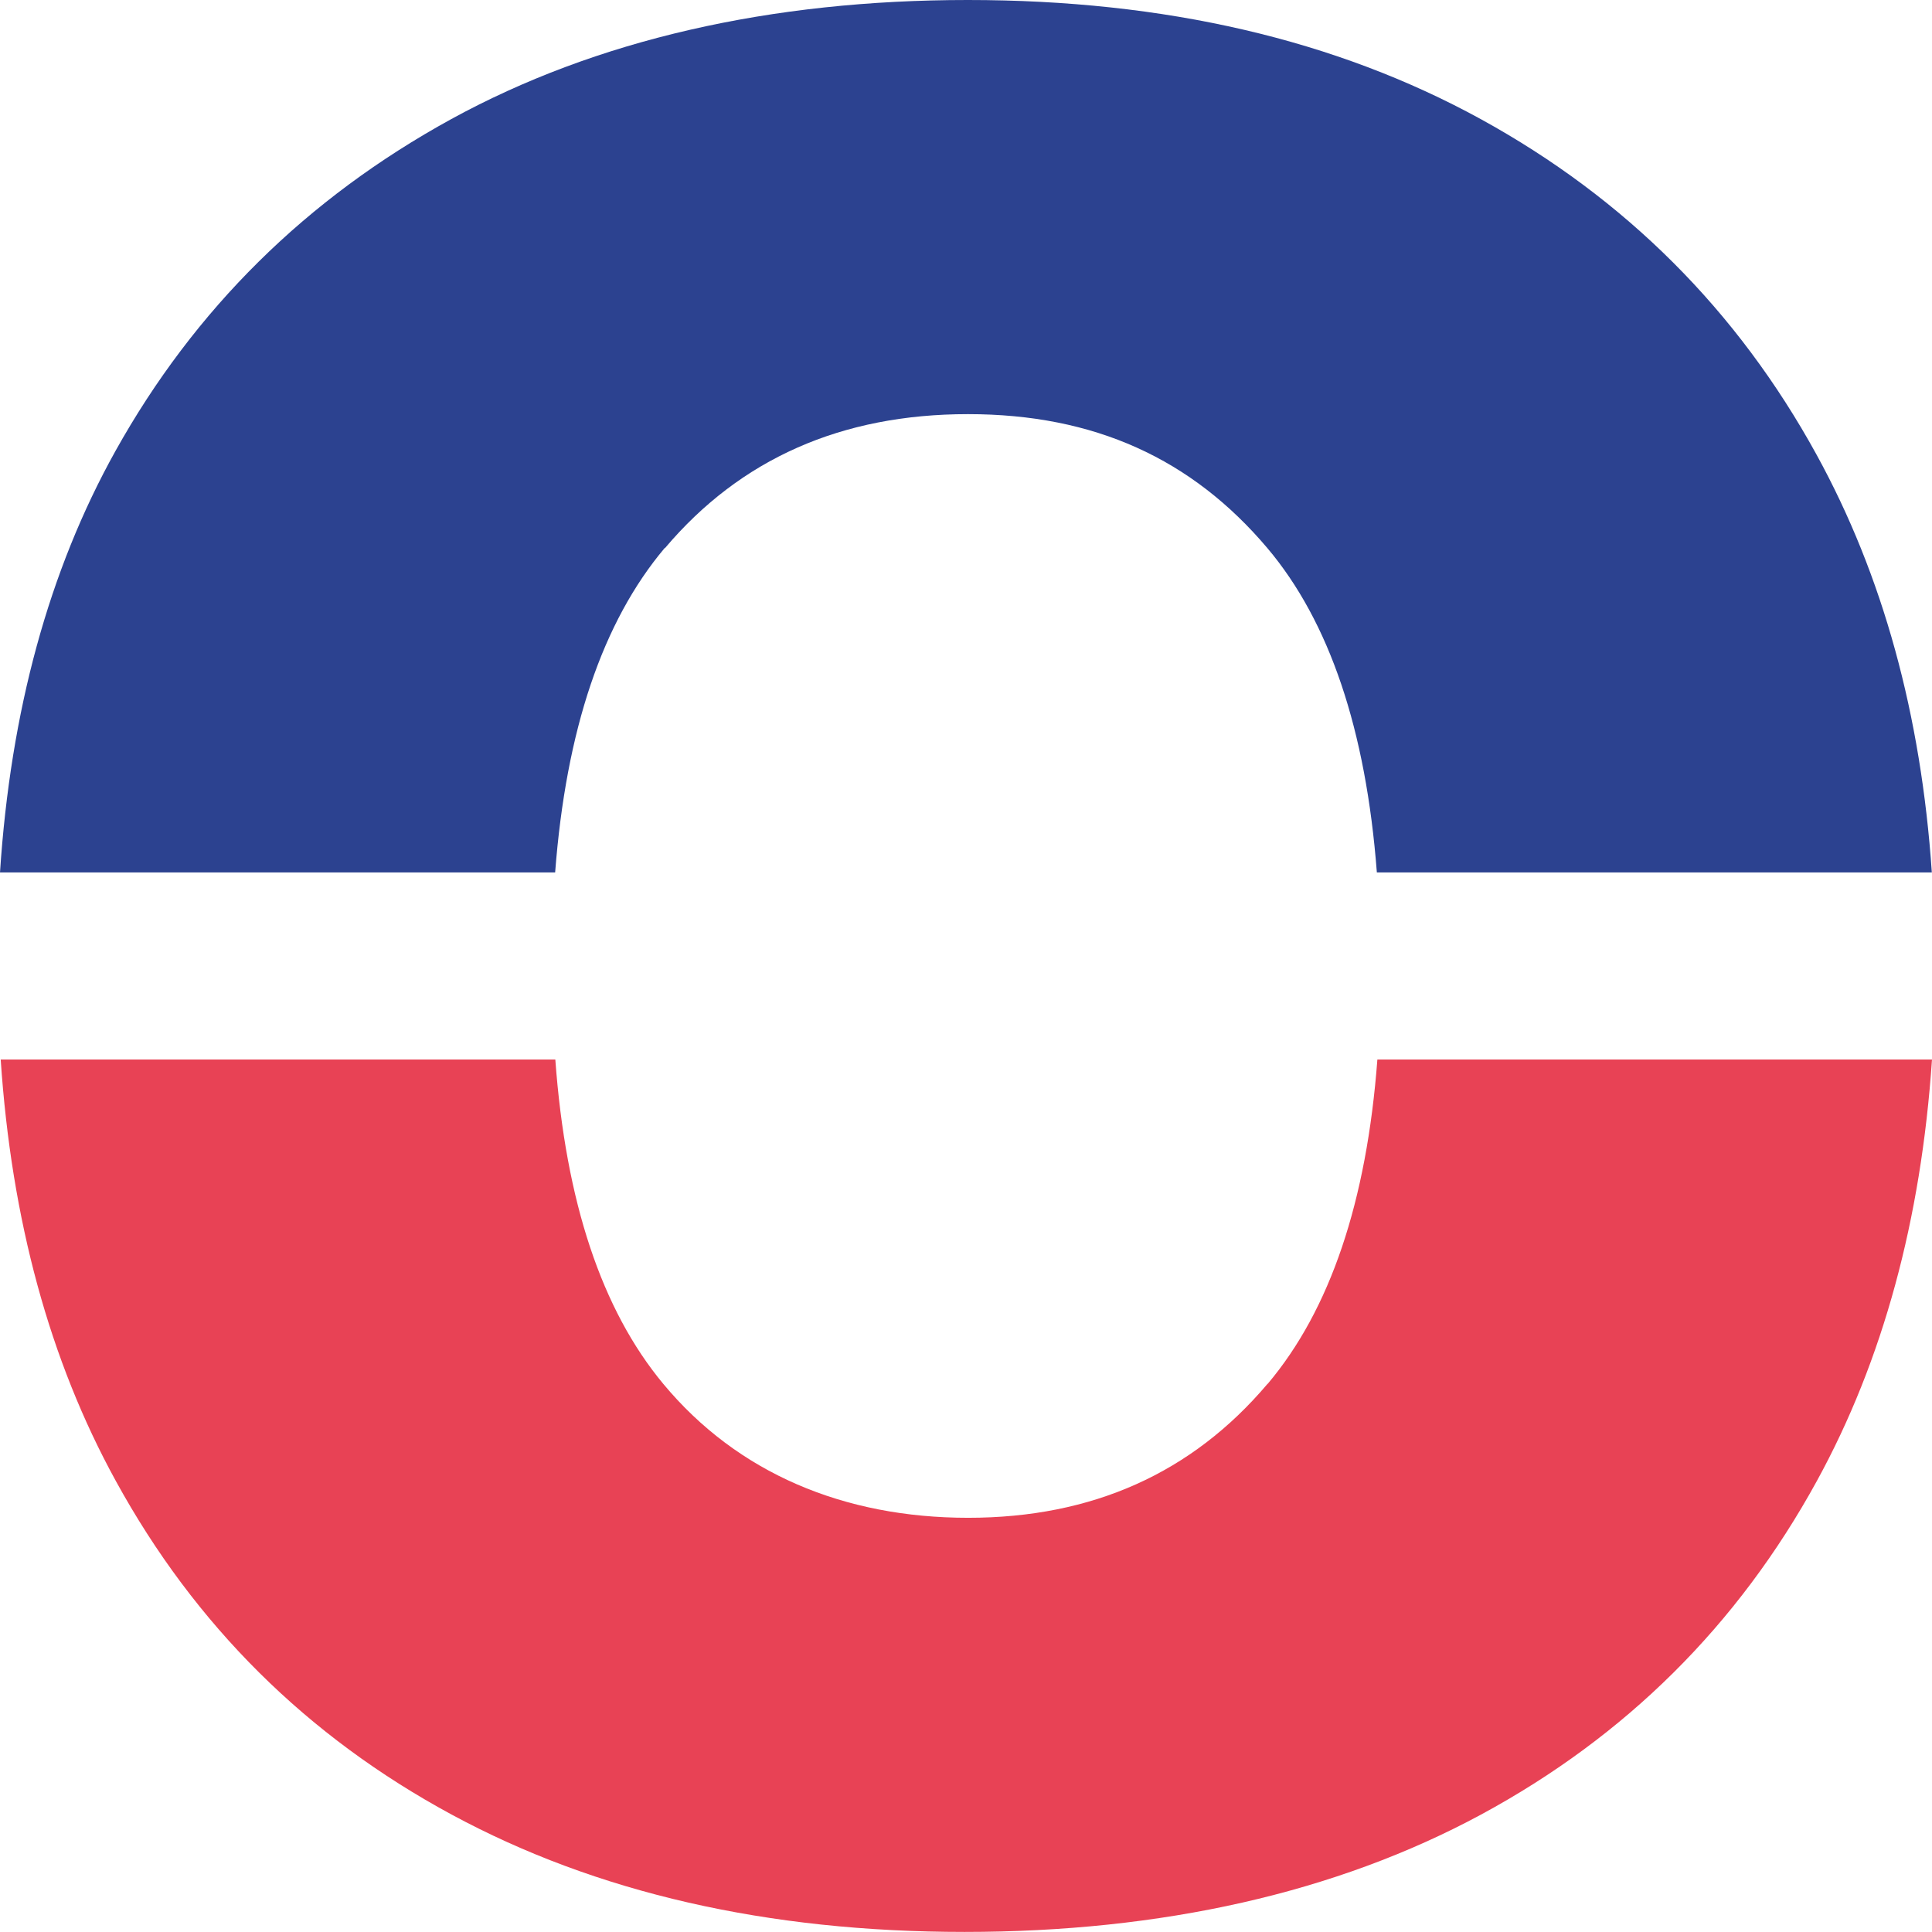
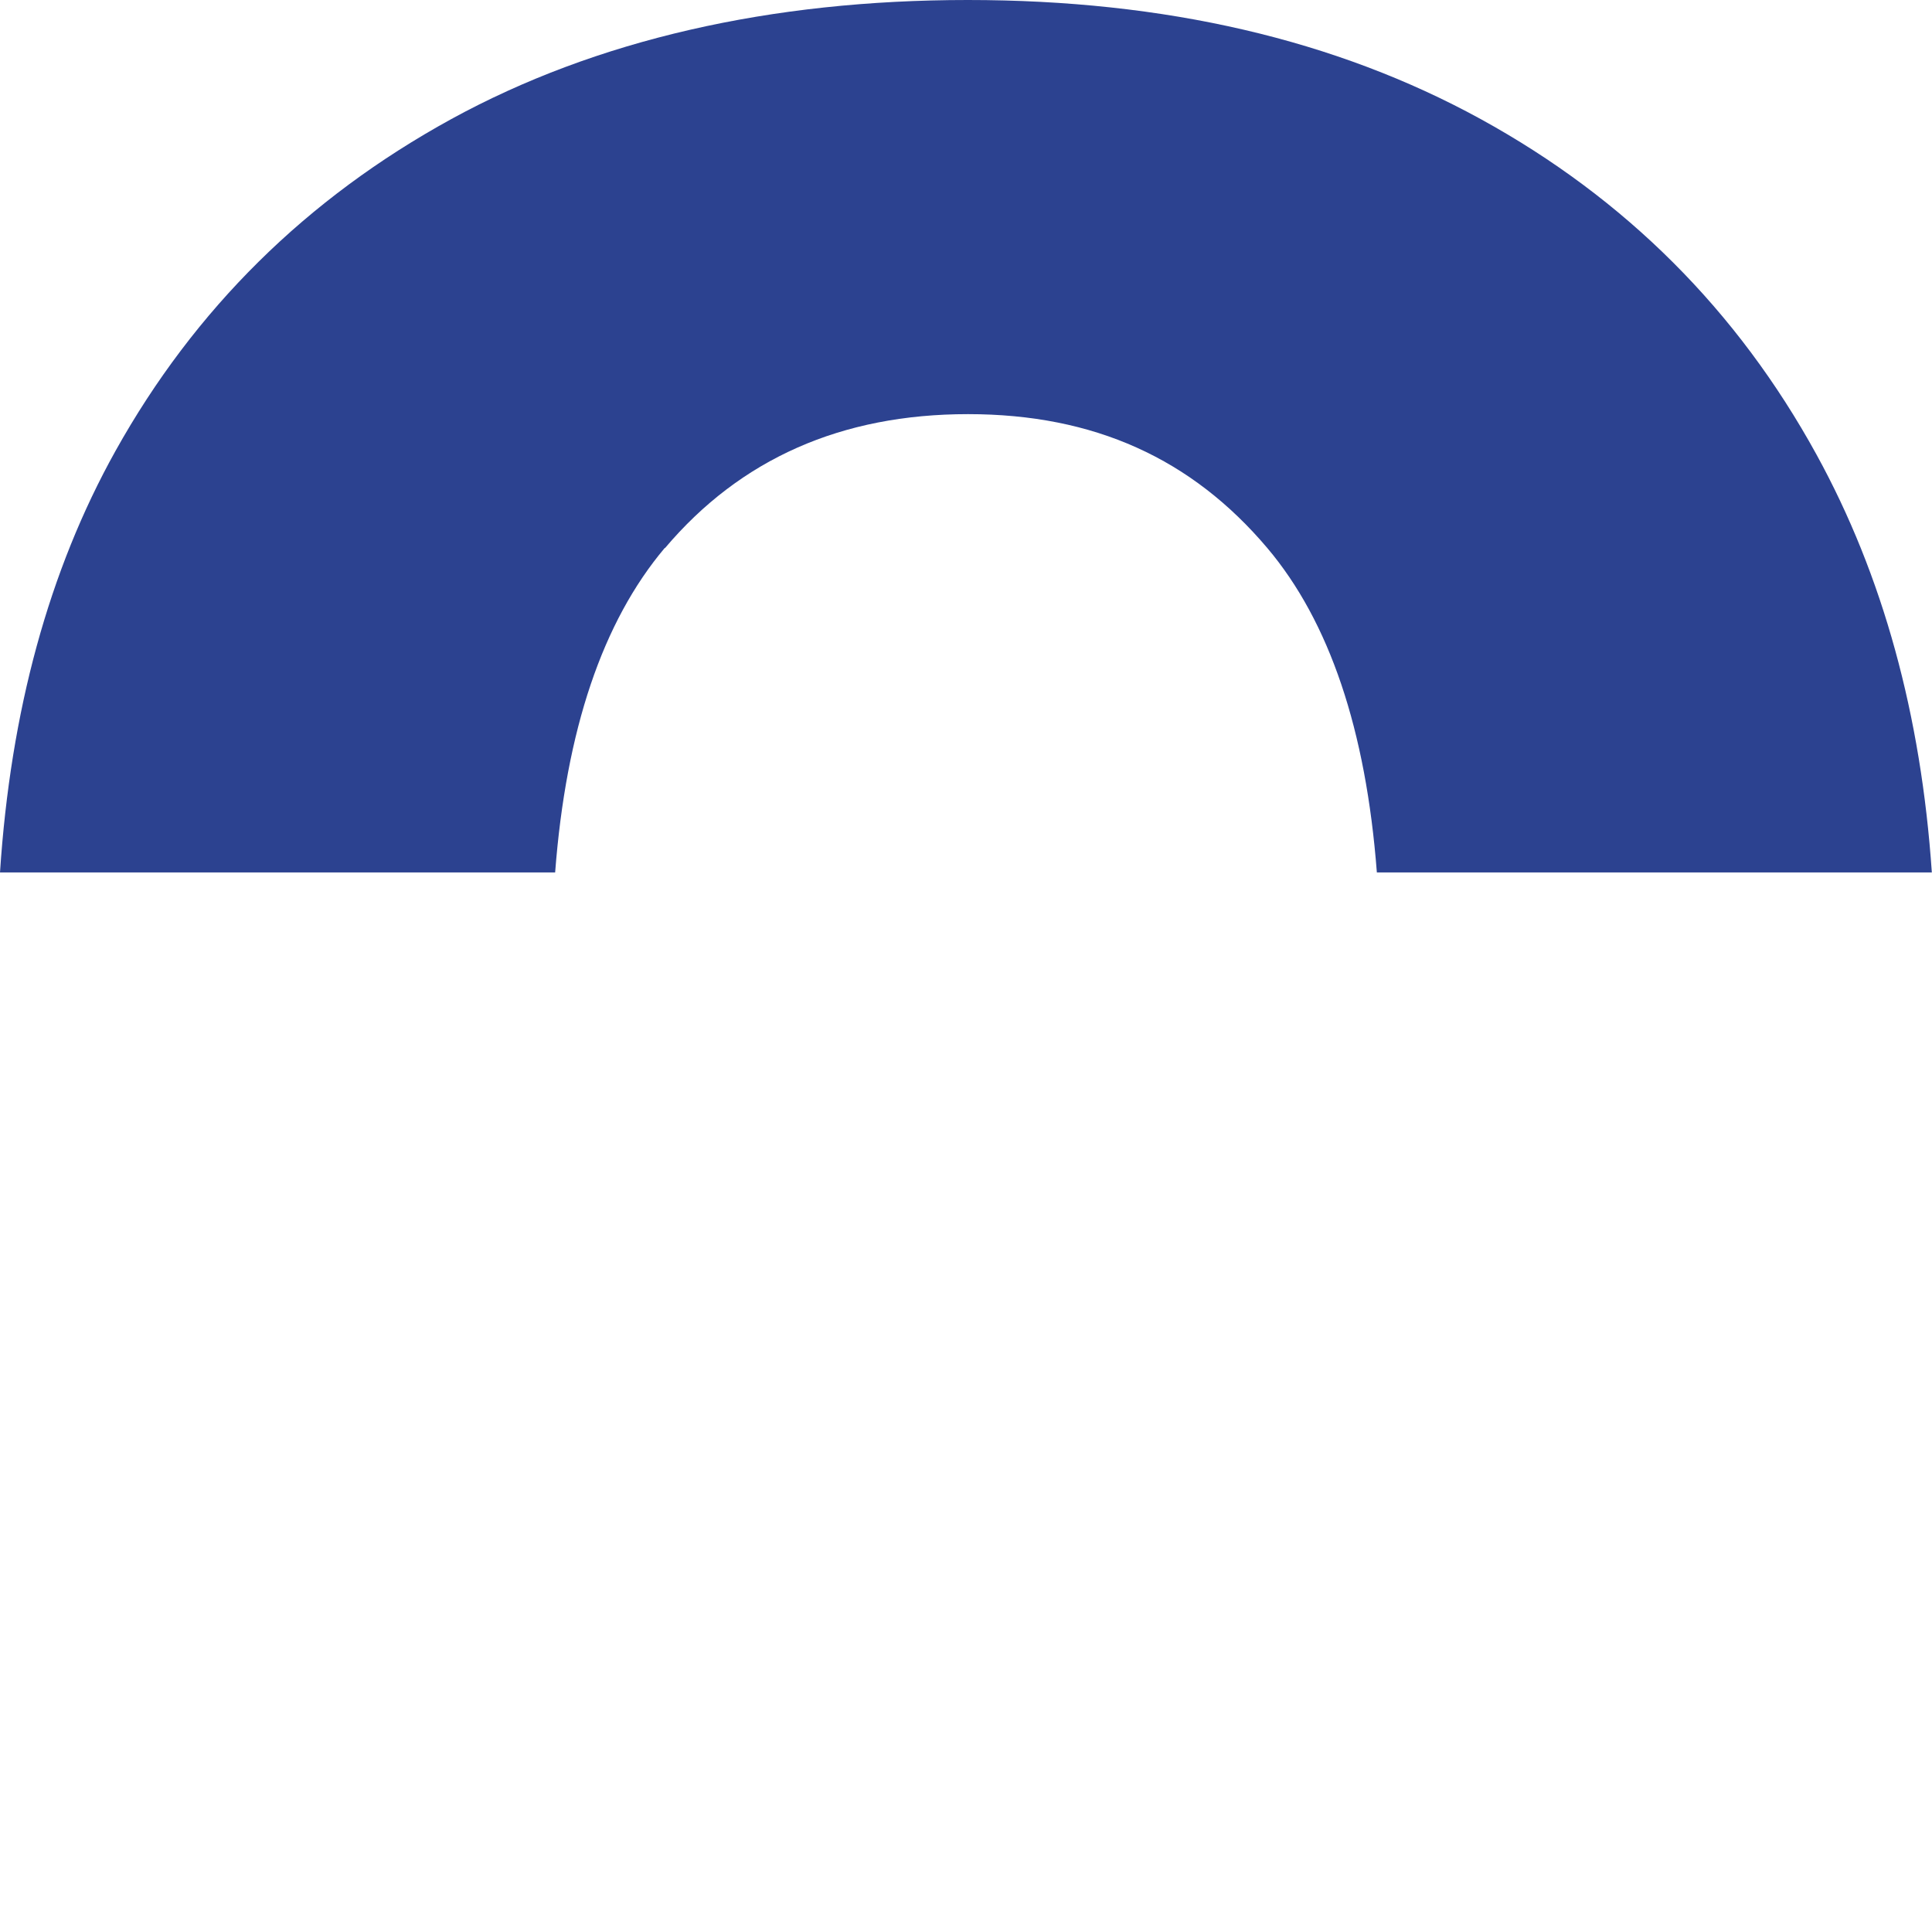
<svg width="244.337" height="244.328" fill="none">
  <path fill="#2c4290" d="M84.11 69.305c9.544-11.28 22.307-16.93 38.31-16.93s28.307 5.65 37.852 16.93c7.859 9.301 12.478 23 13.857 41.03h70.186c-1.357-19.9-6.173-37.534-14.58-52.838-10.005-18.227-24.169-32.388-42.471-42.436C168.941 5.013 147.333 0 122.398 0S75.374 5.035 57.072 15.061C38.75 25.11 24.607 39.094 14.602 57.036 6.174 72.163 1.335 89.951 0 110.335h70.208q2.069-27.045 13.857-41.03Z" />
-   <path fill="#e84255" d="M160.294 175.023c-9.545 11.279-22.155 16.93-37.852 16.93s-29.16-5.63-38.552-16.93q-11.69-14.05-13.66-41.03H.088c1.357 20.25 6.173 38.039 14.558 53.299 10.005 18.25 24.169 32.3 42.47 42.194 18.302 9.895 39.932 14.842 64.867 14.842s47.002-4.947 65.325-14.842c18.302-9.894 32.466-23.944 42.471-42.194 8.363-15.26 13.179-33.049 14.558-53.299h-70.142c-1.357 17.986-5.976 31.662-13.88 41.03z" />
</svg>